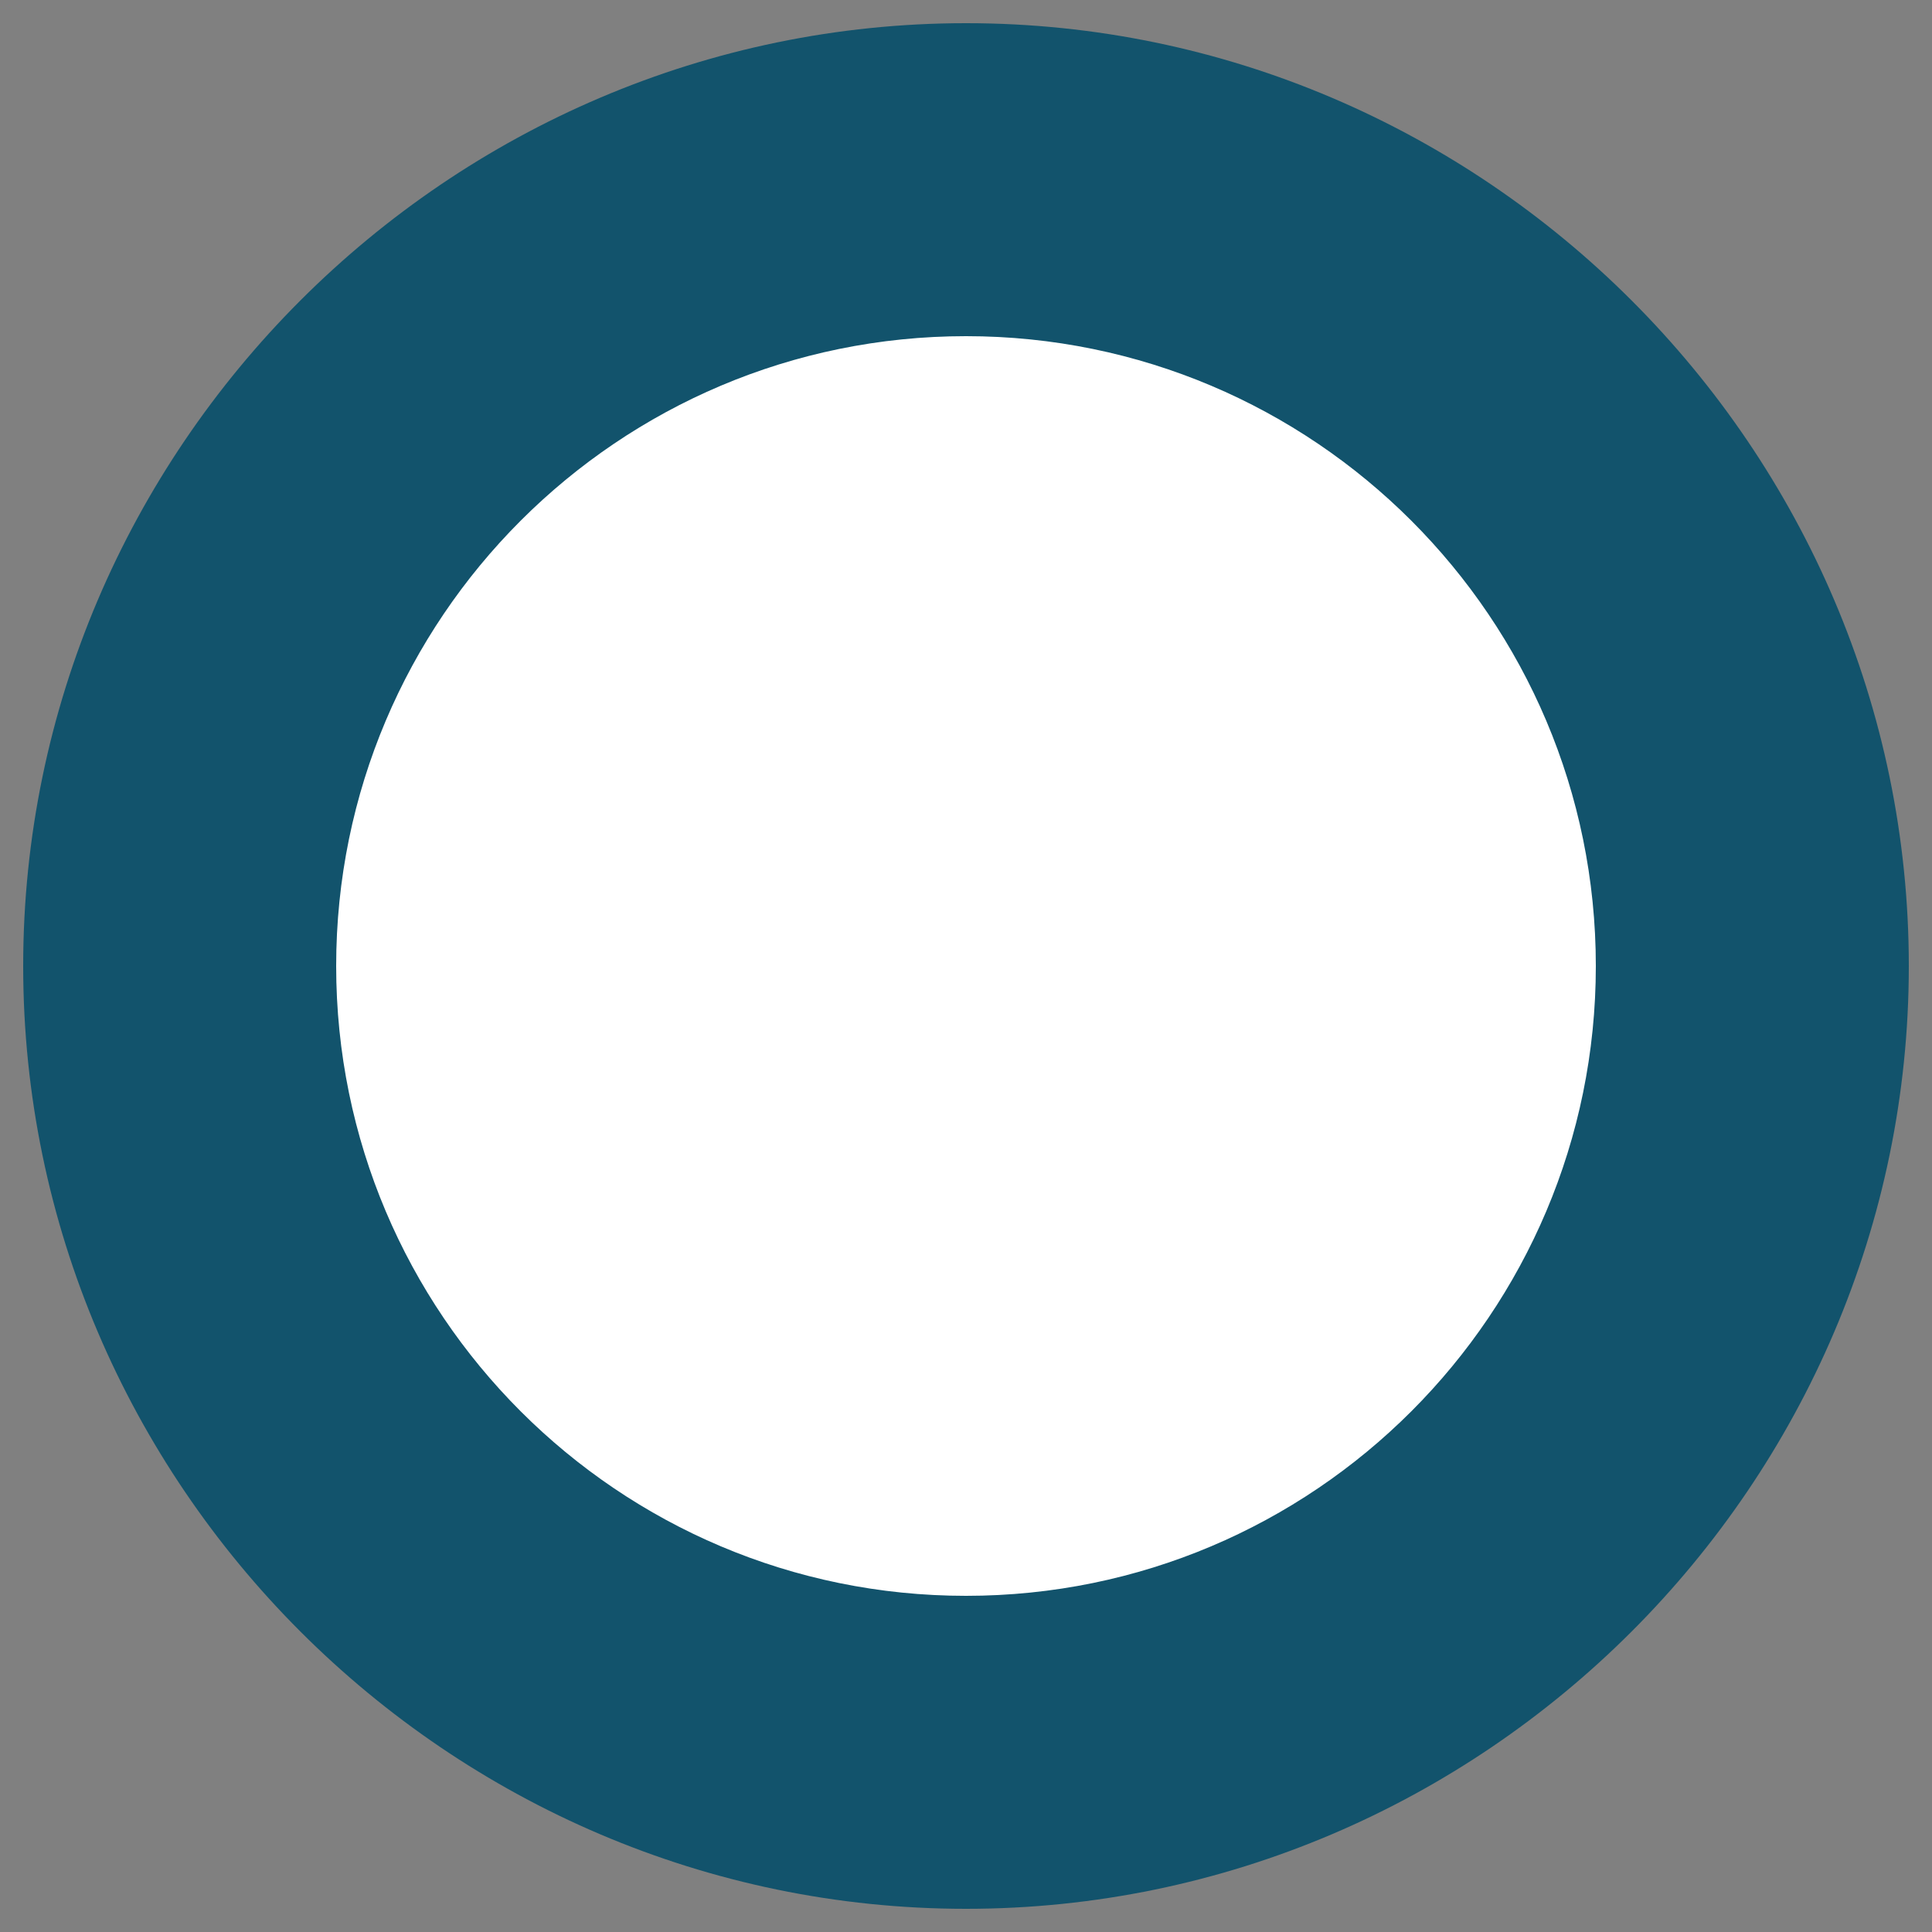
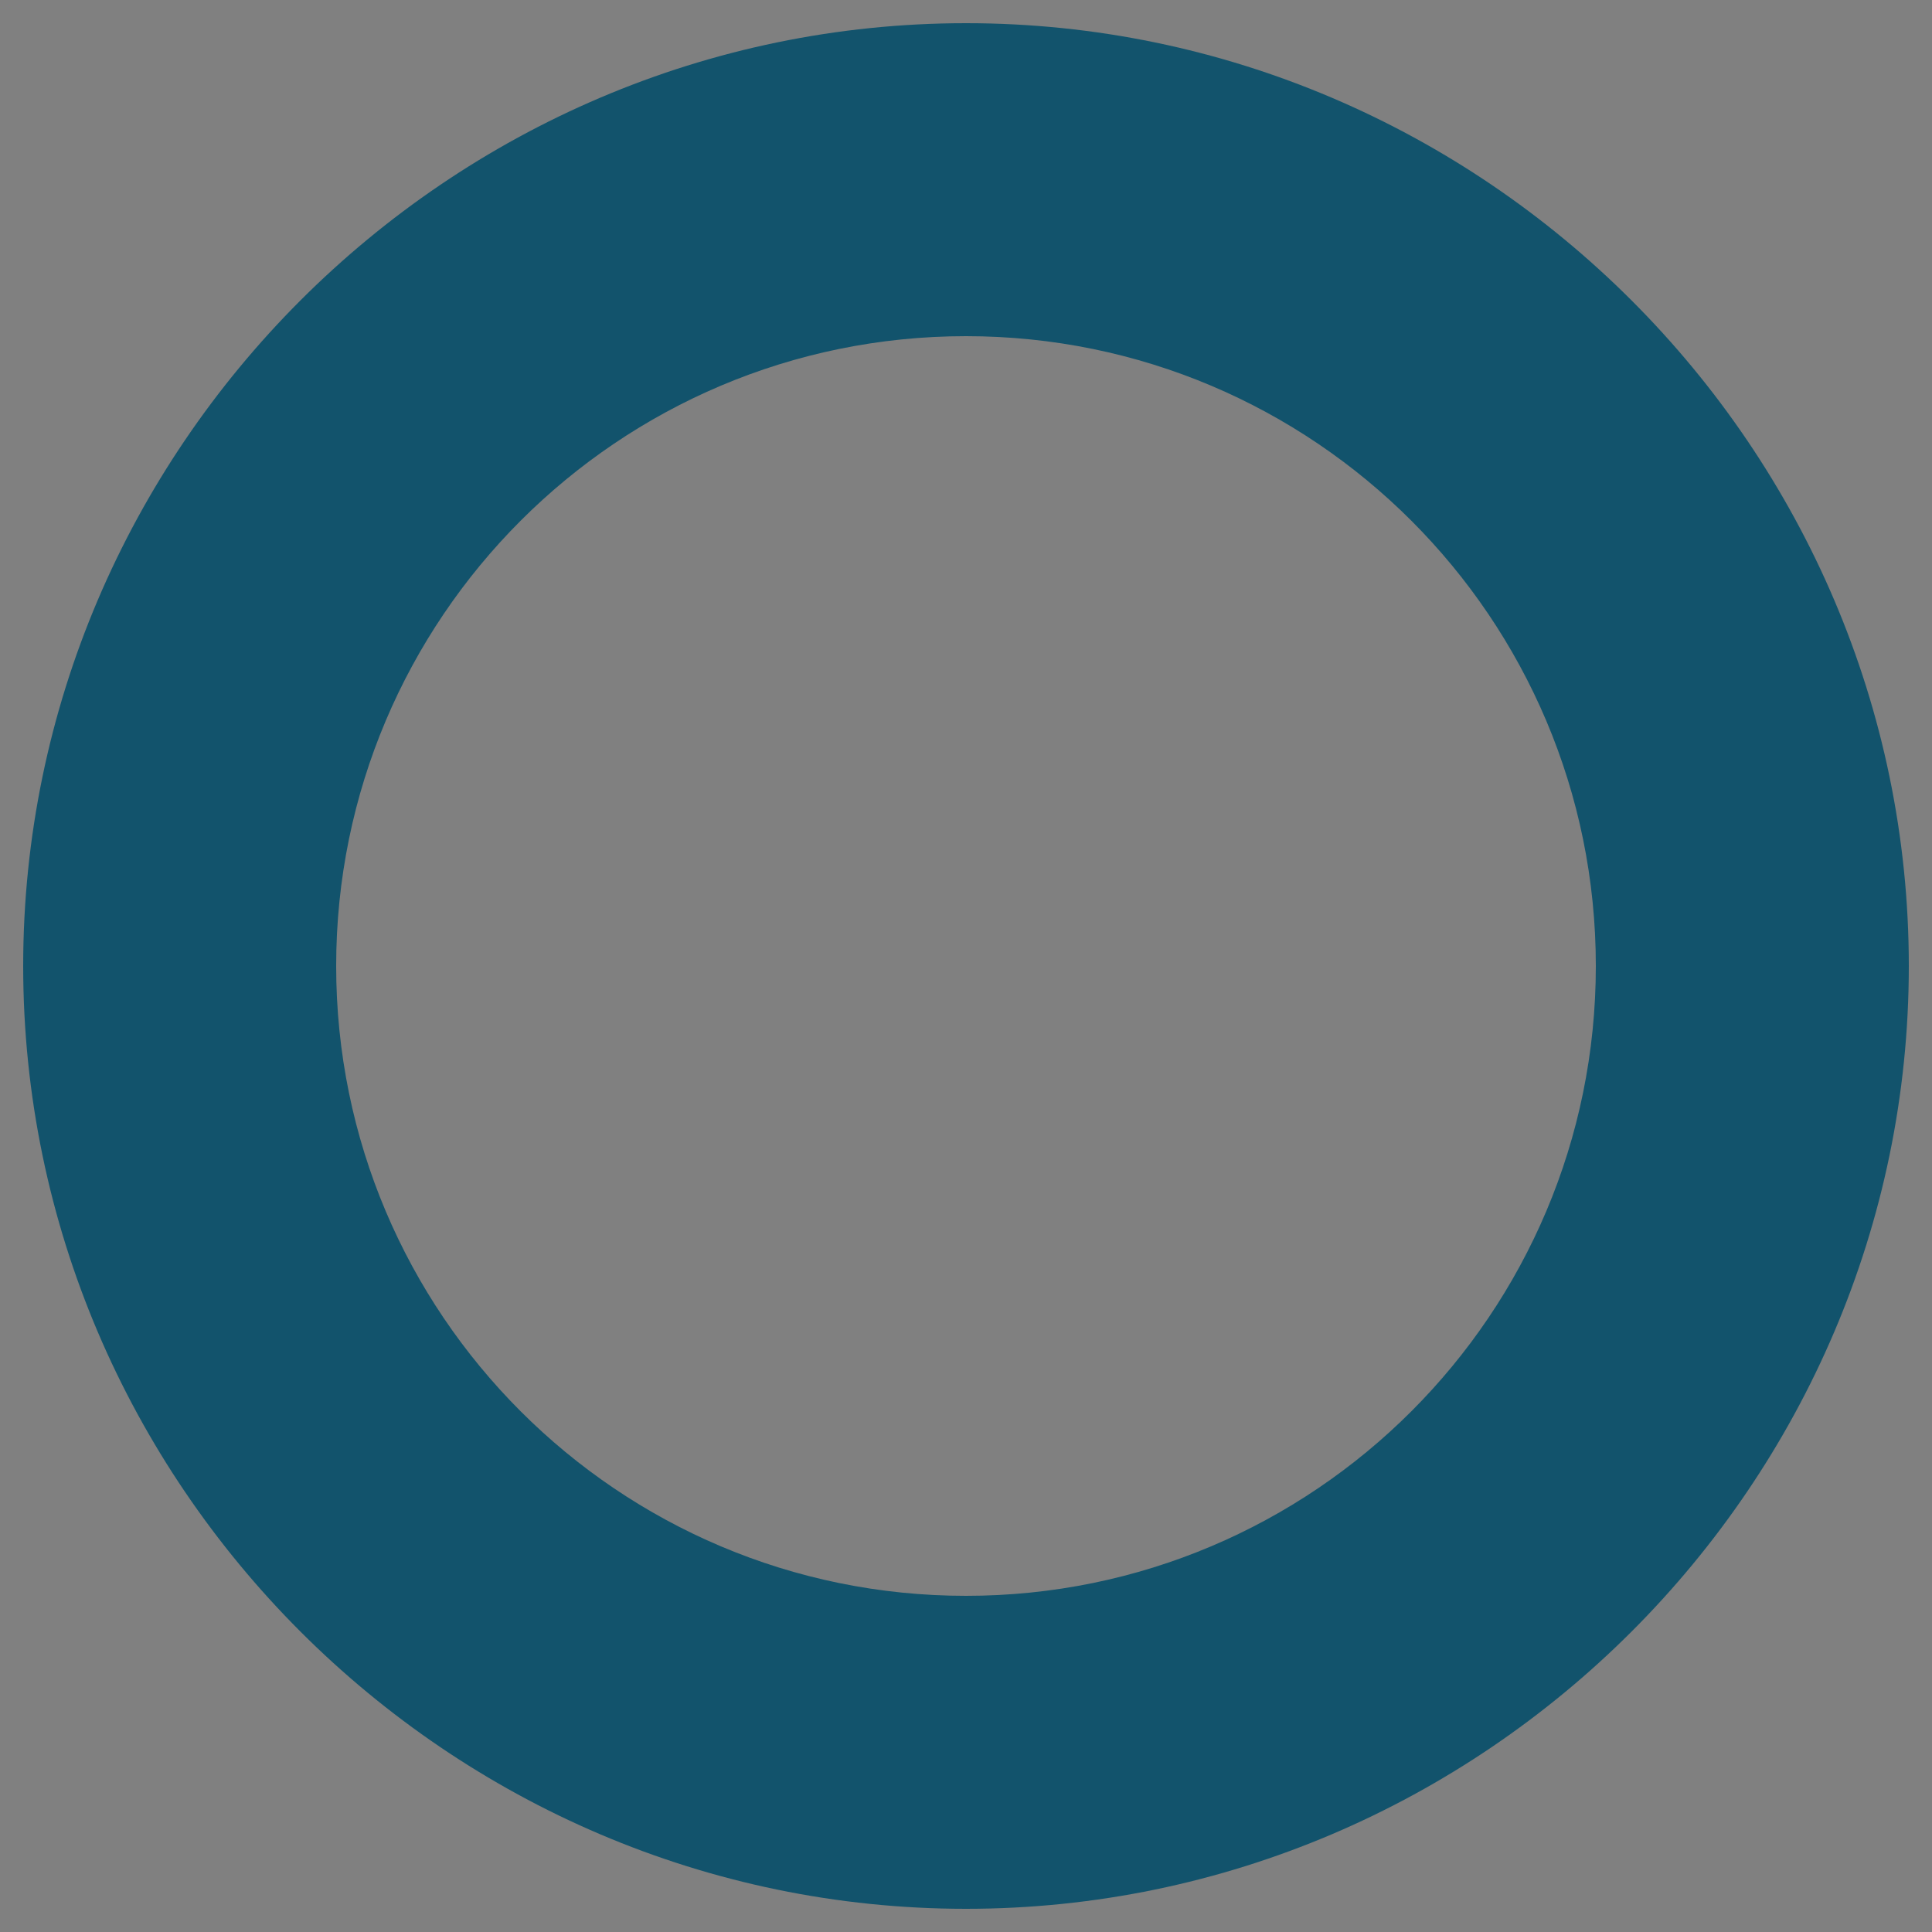
<svg xmlns="http://www.w3.org/2000/svg" version="1.1" id="Calque_1" x="0px" y="0px" viewBox="0 0 50 50" style="enable-background:new 0 0 50 50;" xml:space="preserve">
  <rect x="0" y="0" width="50" height="50" fill="#808080" stroke="none" />
  <style type="text/css">
	.st0{fill:#FFFFFF;}
	.st1{fill:#12536C;}
</style>
  <g>
-     <circle class="st0" cx="25" cy="25" r="22.3" />
    <path class="st1" d="M25,49.4c-13.4,0-24.4-11-24.4-24.4S11.6,0.6,25,0.6s24.4,11,24.4,24.4S38.4,49.4,25,49.4z M25,8.7   C16,8.7,8.7,16,8.7,25S16,41.3,25,41.3S41.3,34,41.3,25S34,8.7,25,8.7z" />
  </g>
</svg>